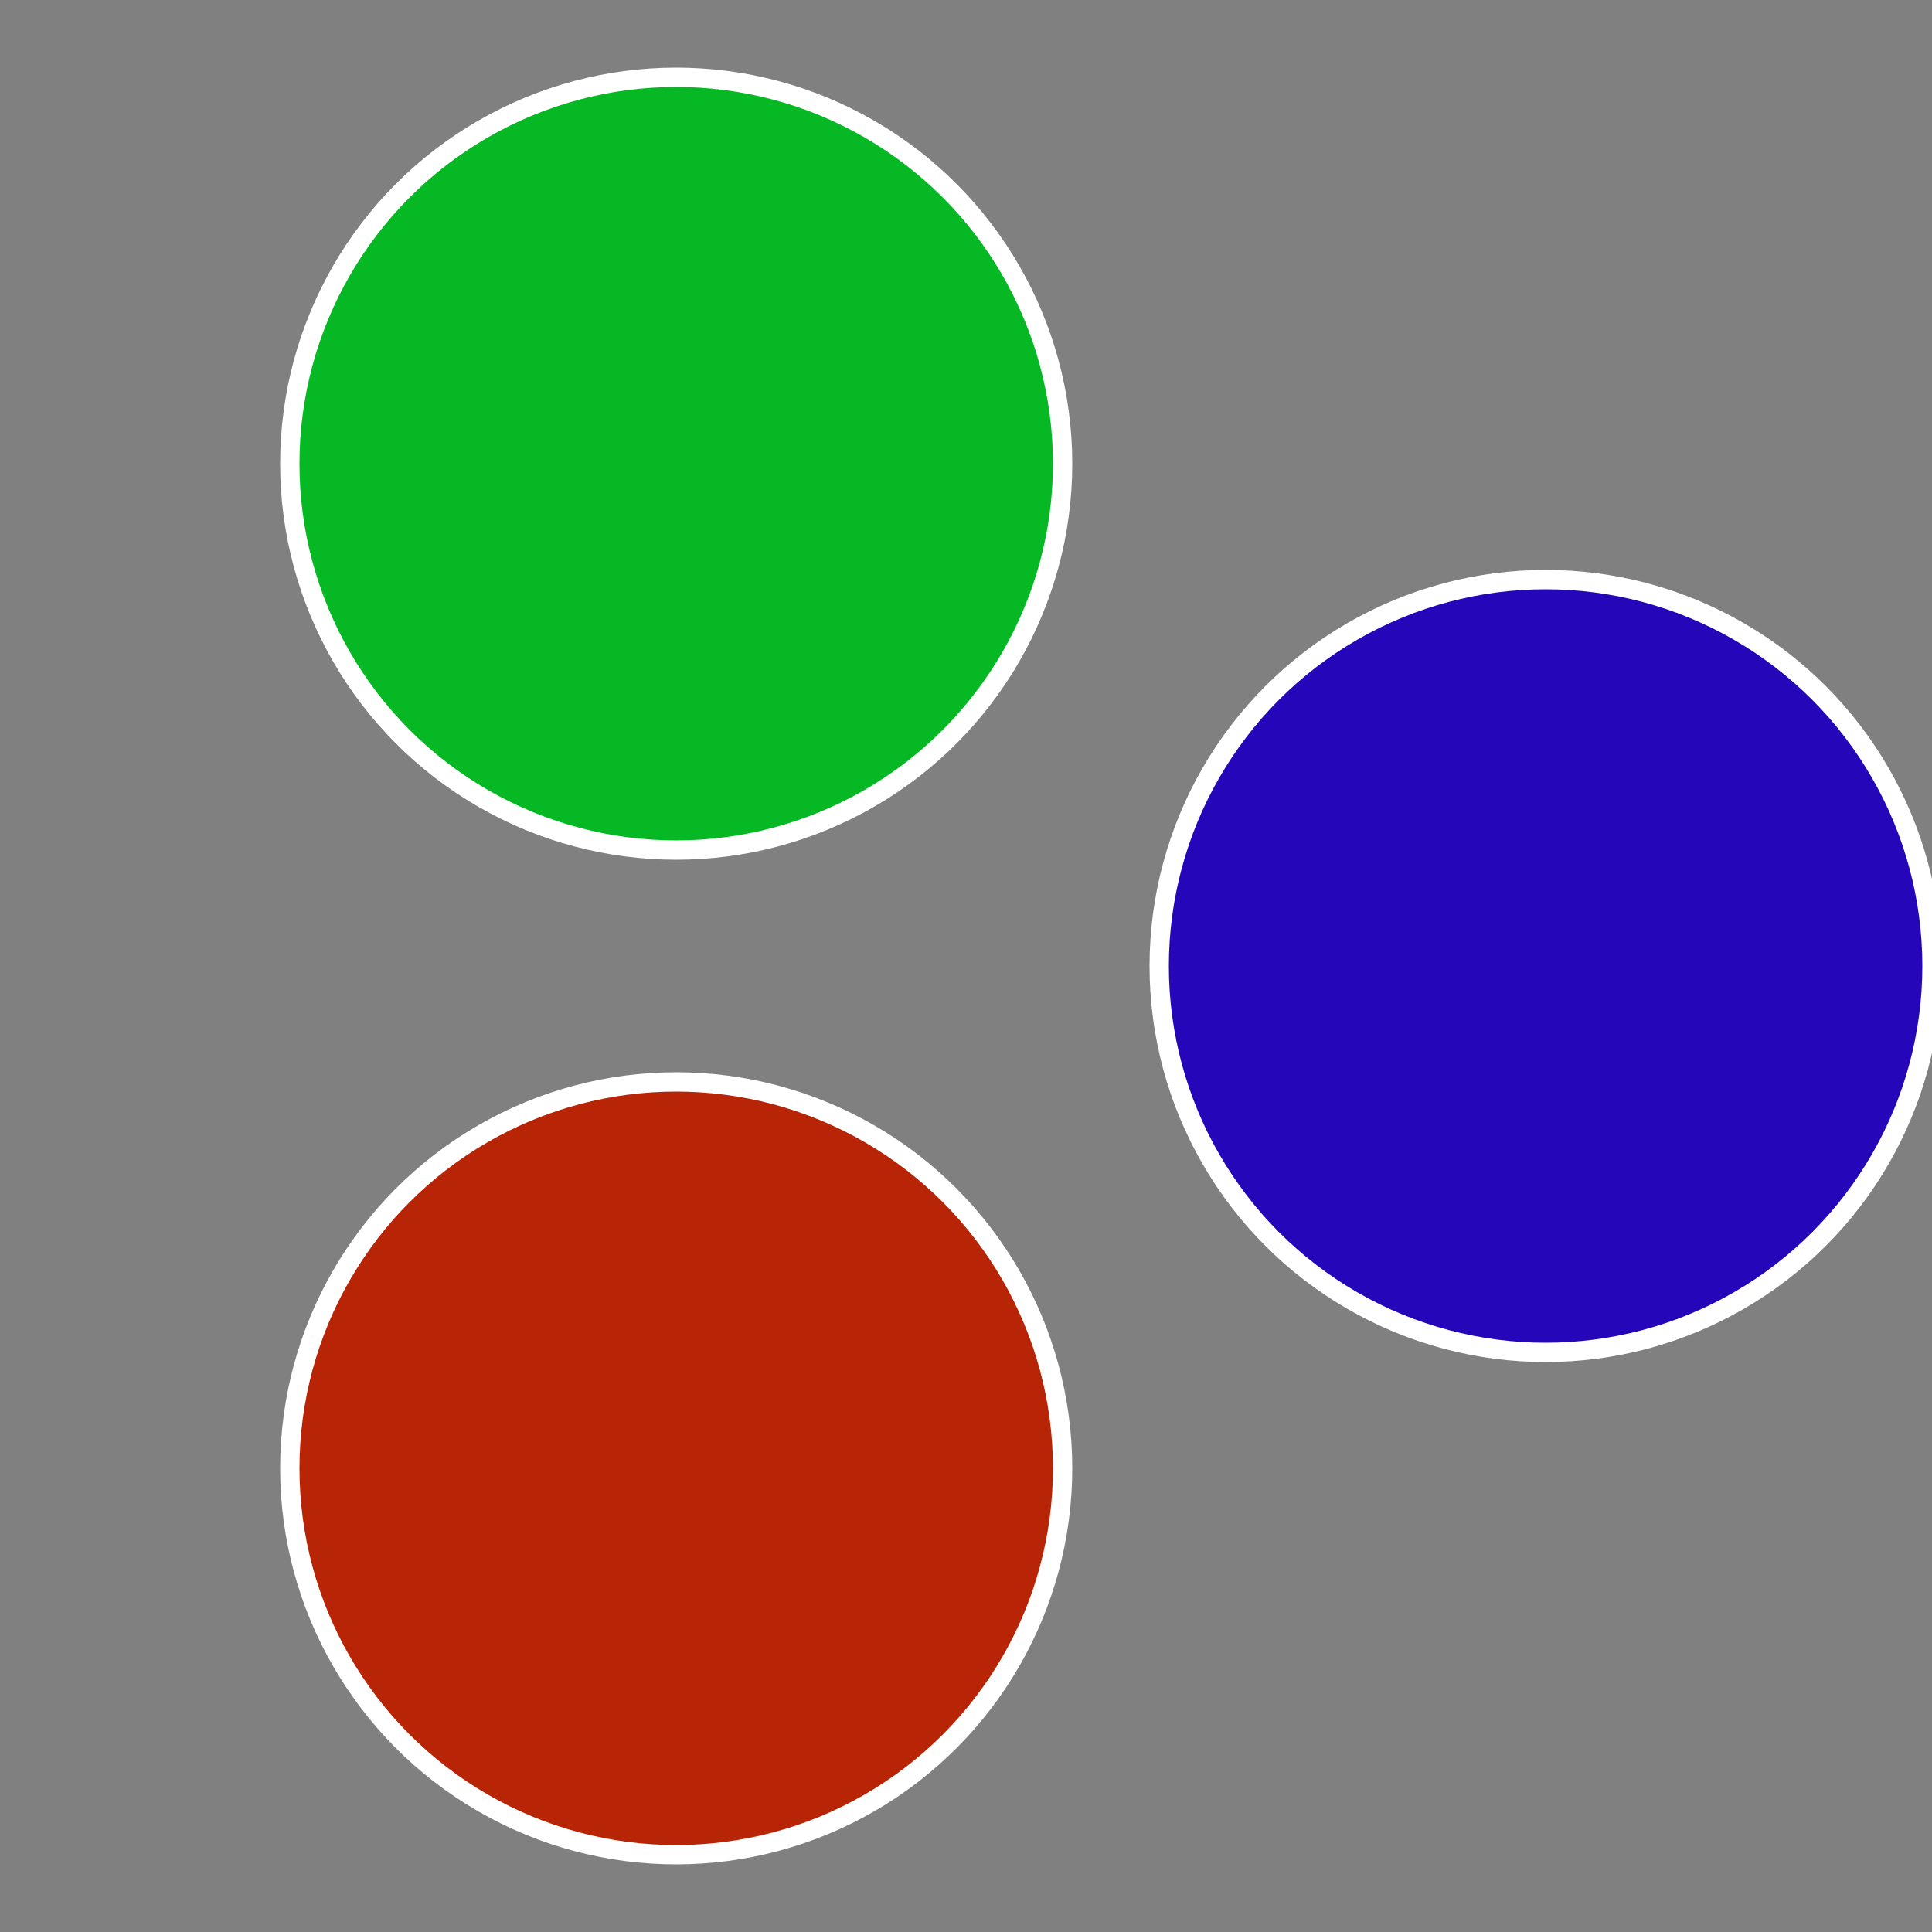
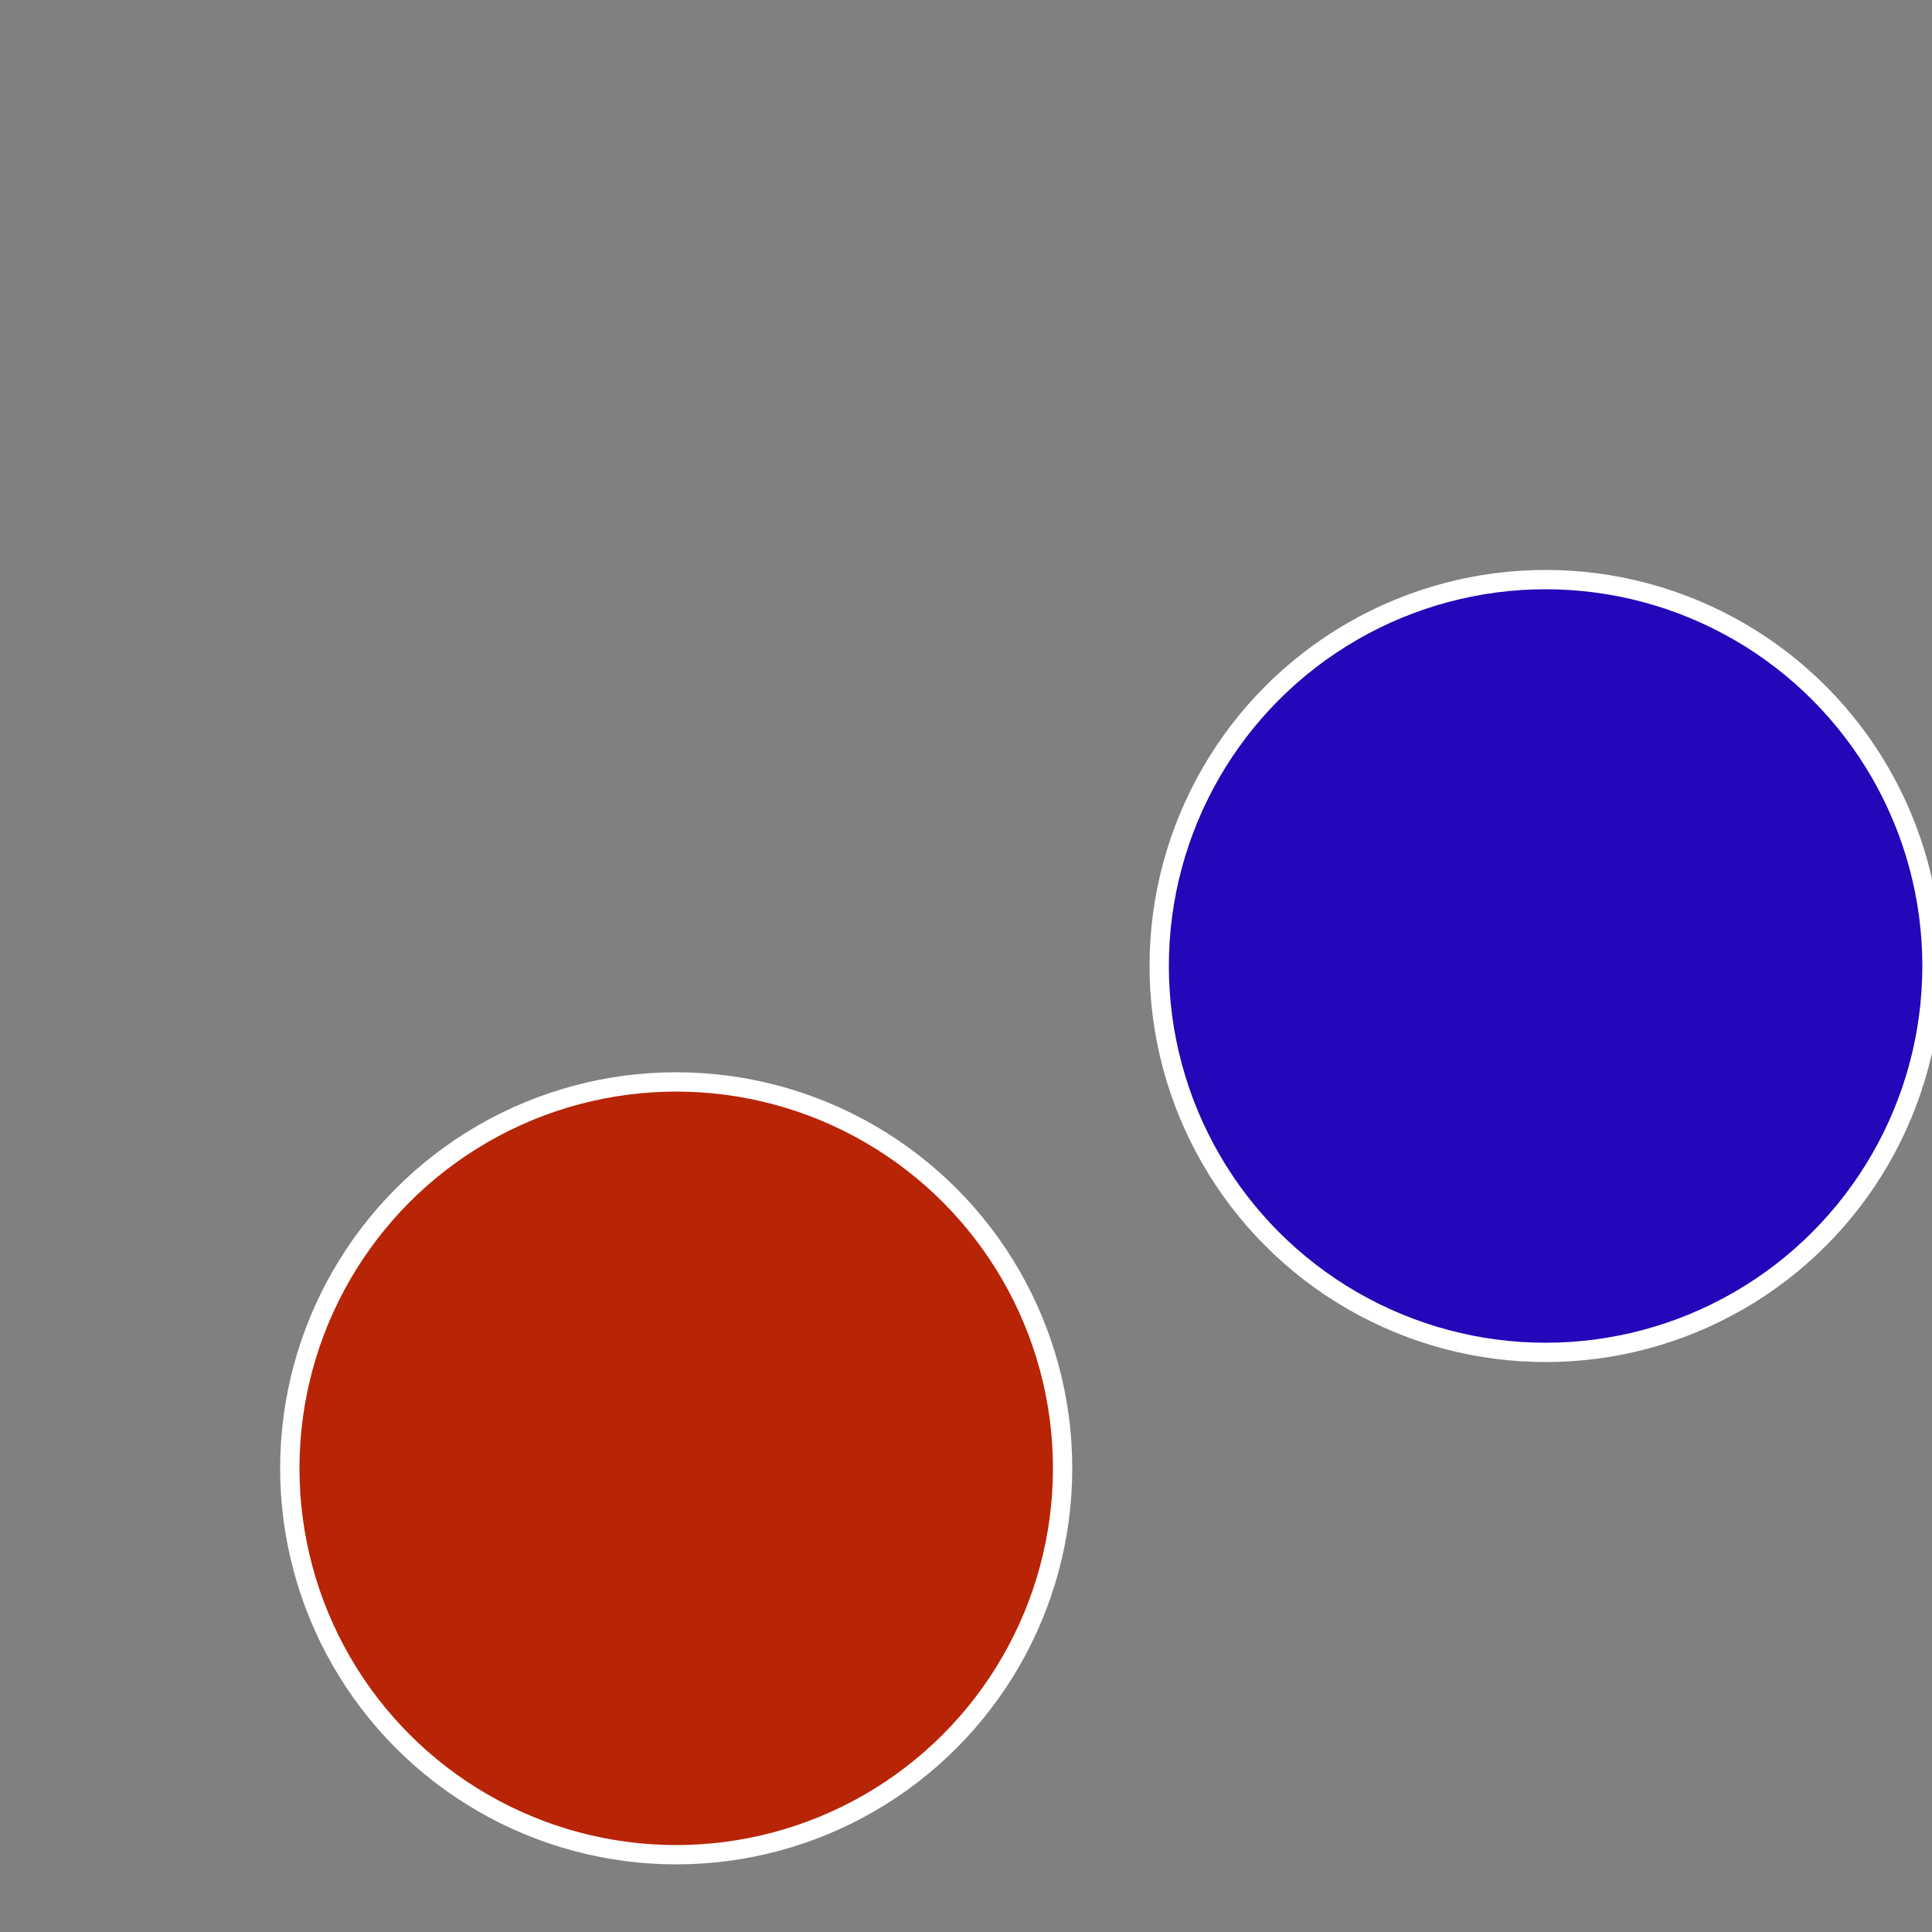
<svg xmlns="http://www.w3.org/2000/svg" width="500" height="500" viewBox="-1 -1 2 2">
  <rect x="-1" y="-1" width="2" height="2" fill="#808080" stroke="none" />
  <circle cx="0.6" cy="0" r="0.4" fill="#2506b8" stroke="#fff" stroke-width="1%" />
  <circle cx="-0.3" cy="0.52" r="0.4" fill="#b82406" stroke="#fff" stroke-width="1%" />
-   <circle cx="-0.3" cy="-0.52" r="0.4" fill="#06b824" stroke="#fff" stroke-width="1%" />
</svg>